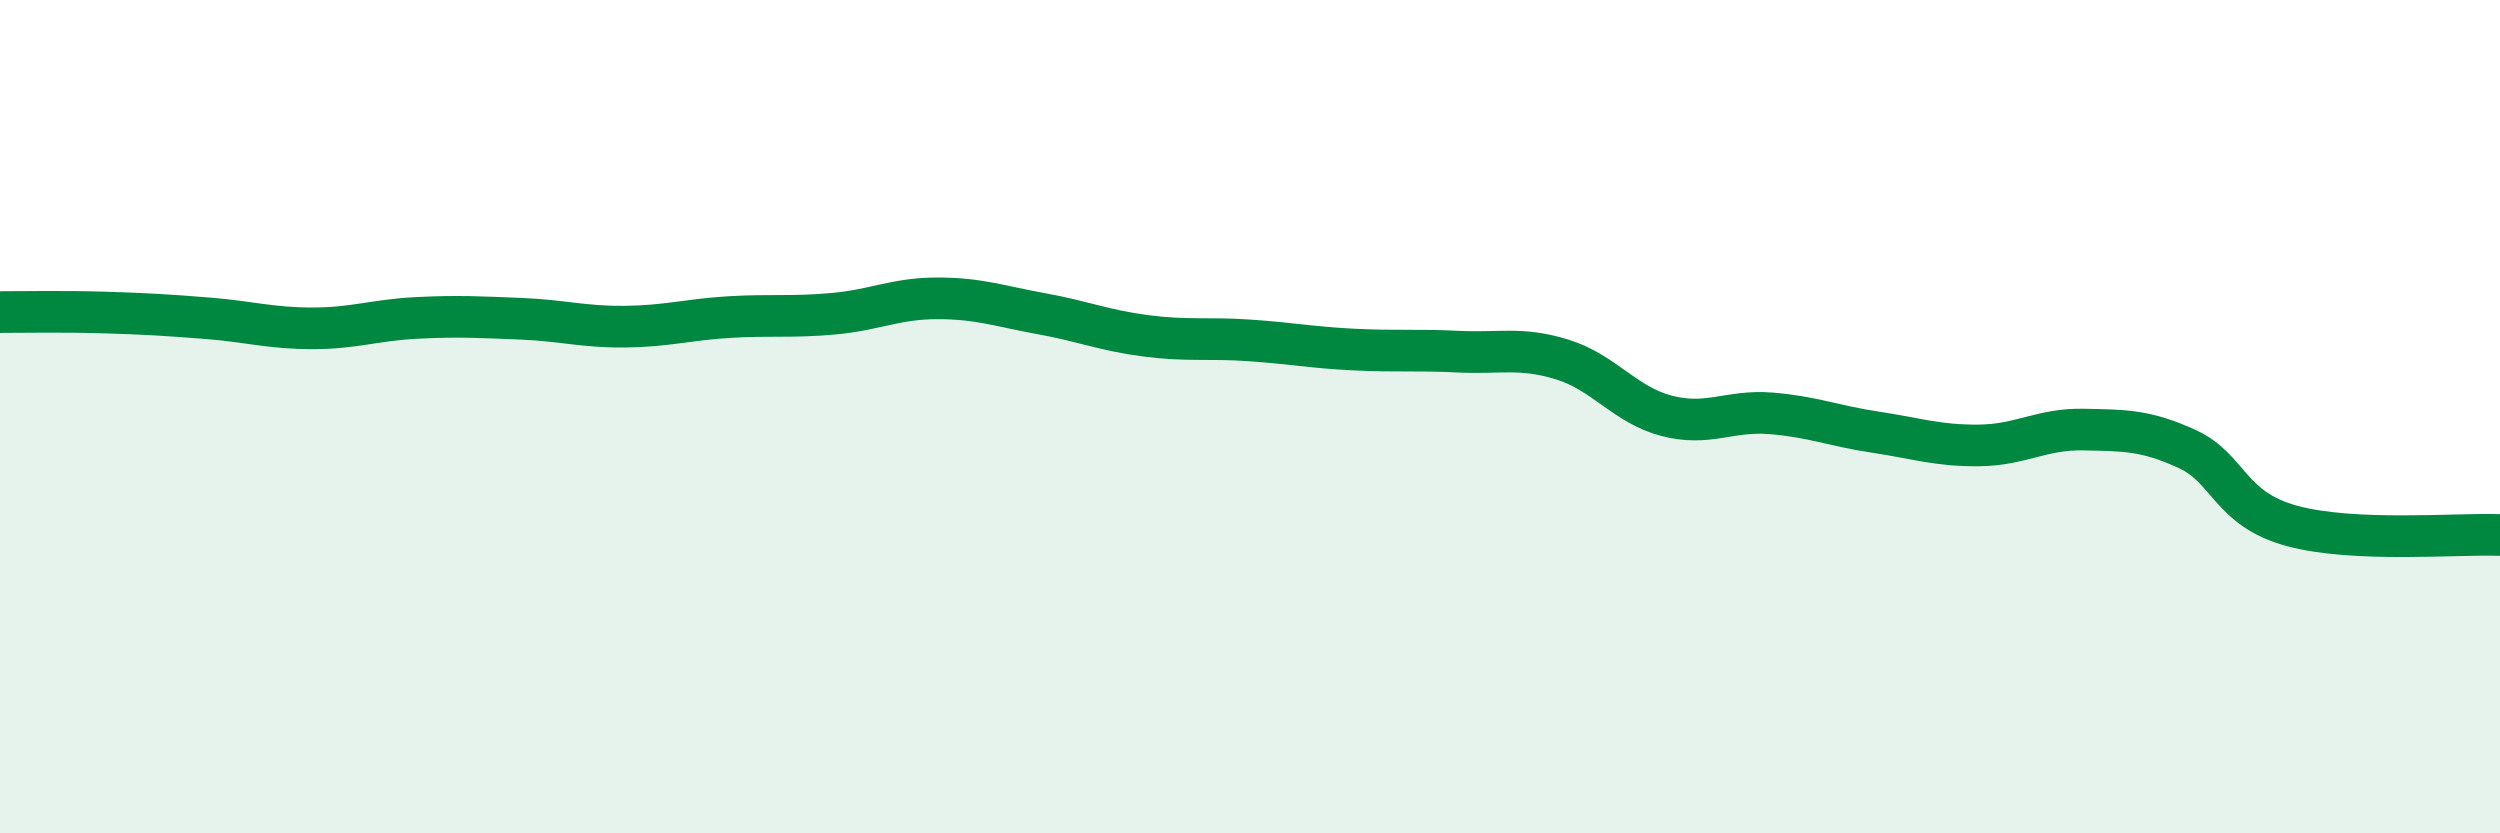
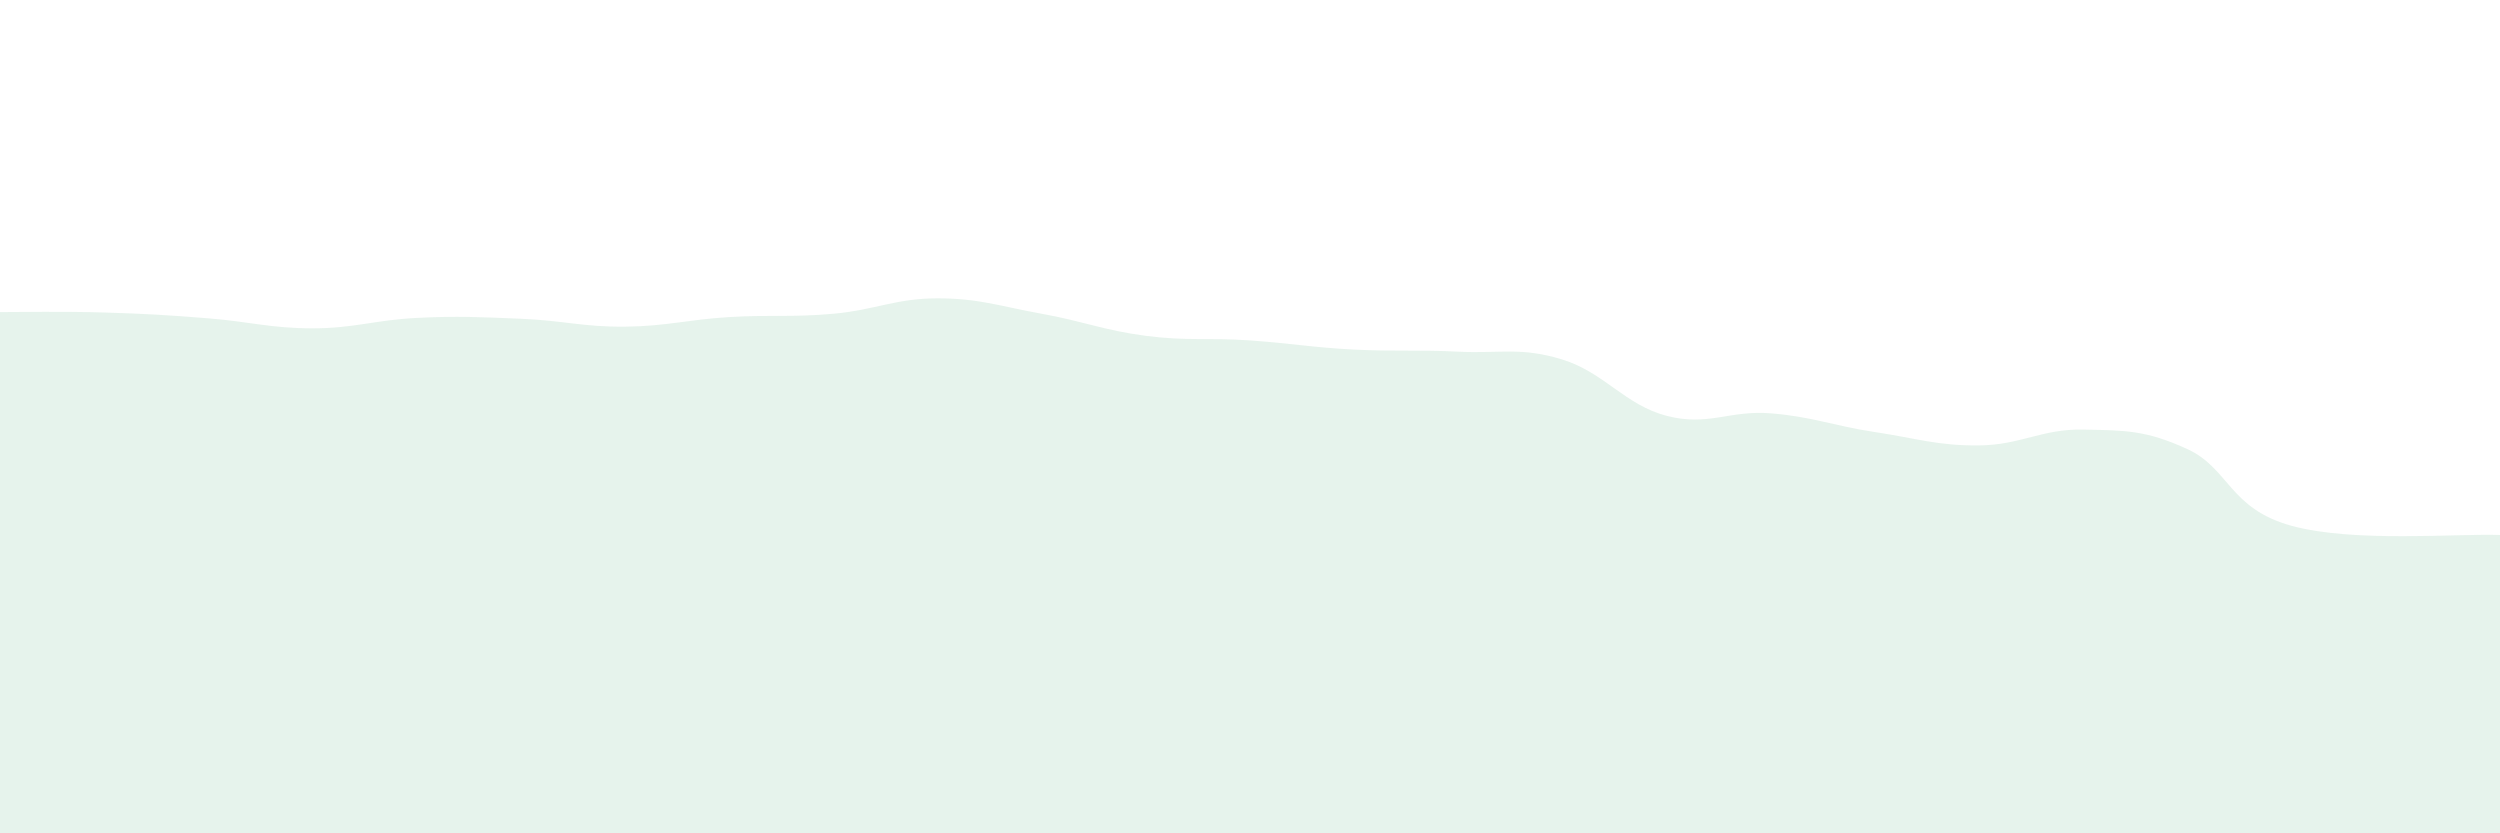
<svg xmlns="http://www.w3.org/2000/svg" width="60" height="20" viewBox="0 0 60 20">
  <path d="M 0,7.49 C 0.5,7.49 1.5,7.47 2.5,7.5 C 3.5,7.53 4,7.56 5,7.64 C 6,7.72 6.5,7.88 7.5,7.88 C 8.5,7.88 9,7.68 10,7.63 C 11,7.58 11.5,7.61 12.5,7.65 C 13.5,7.69 14,7.85 15,7.84 C 16,7.83 16.5,7.67 17.5,7.61 C 18.5,7.55 19,7.62 20,7.53 C 21,7.44 21.5,7.16 22.5,7.16 C 23.5,7.16 24,7.35 25,7.53 C 26,7.71 26.5,7.93 27.5,8.06 C 28.5,8.19 29,8.1 30,8.17 C 31,8.24 31.5,8.34 32.5,8.39 C 33.5,8.44 34,8.39 35,8.44 C 36,8.49 36.5,8.32 37.5,8.63 C 38.5,8.94 39,9.72 40,9.98 C 41,10.24 41.5,9.84 42.5,9.92 C 43.5,10 44,10.22 45,10.37 C 46,10.52 46.5,10.7 47.5,10.69 C 48.5,10.68 49,10.29 50,10.31 C 51,10.33 51.5,10.32 52.5,10.78 C 53.5,11.24 53.5,12.21 55,12.62 C 56.5,13.03 59,12.8 60,12.84L60 20L0 20Z" fill="#008740" opacity="0.1" stroke-linecap="round" stroke-linejoin="round" />
-   <path d="M 0,7.49 C 0.5,7.49 1.5,7.47 2.5,7.5 C 3.5,7.53 4,7.56 5,7.64 C 6,7.72 6.5,7.88 7.5,7.88 C 8.5,7.88 9,7.68 10,7.63 C 11,7.58 11.5,7.61 12.5,7.65 C 13.5,7.69 14,7.85 15,7.84 C 16,7.83 16.5,7.67 17.5,7.61 C 18.5,7.55 19,7.62 20,7.53 C 21,7.44 21.5,7.16 22.5,7.16 C 23.5,7.16 24,7.35 25,7.53 C 26,7.71 26.5,7.93 27.5,8.06 C 28.5,8.19 29,8.1 30,8.17 C 31,8.24 31.5,8.34 32.5,8.39 C 33.5,8.44 34,8.39 35,8.44 C 36,8.49 36.5,8.32 37.5,8.63 C 38.5,8.94 39,9.72 40,9.98 C 41,10.24 41.5,9.84 42.5,9.92 C 43.5,10 44,10.22 45,10.37 C 46,10.52 46.5,10.7 47.5,10.69 C 48.5,10.68 49,10.29 50,10.31 C 51,10.33 51.5,10.32 52.5,10.78 C 53.5,11.24 53.5,12.21 55,12.62 C 56.5,13.03 59,12.8 60,12.84" stroke="#008740" stroke-width="1" fill="none" stroke-linecap="round" stroke-linejoin="round" />
</svg>